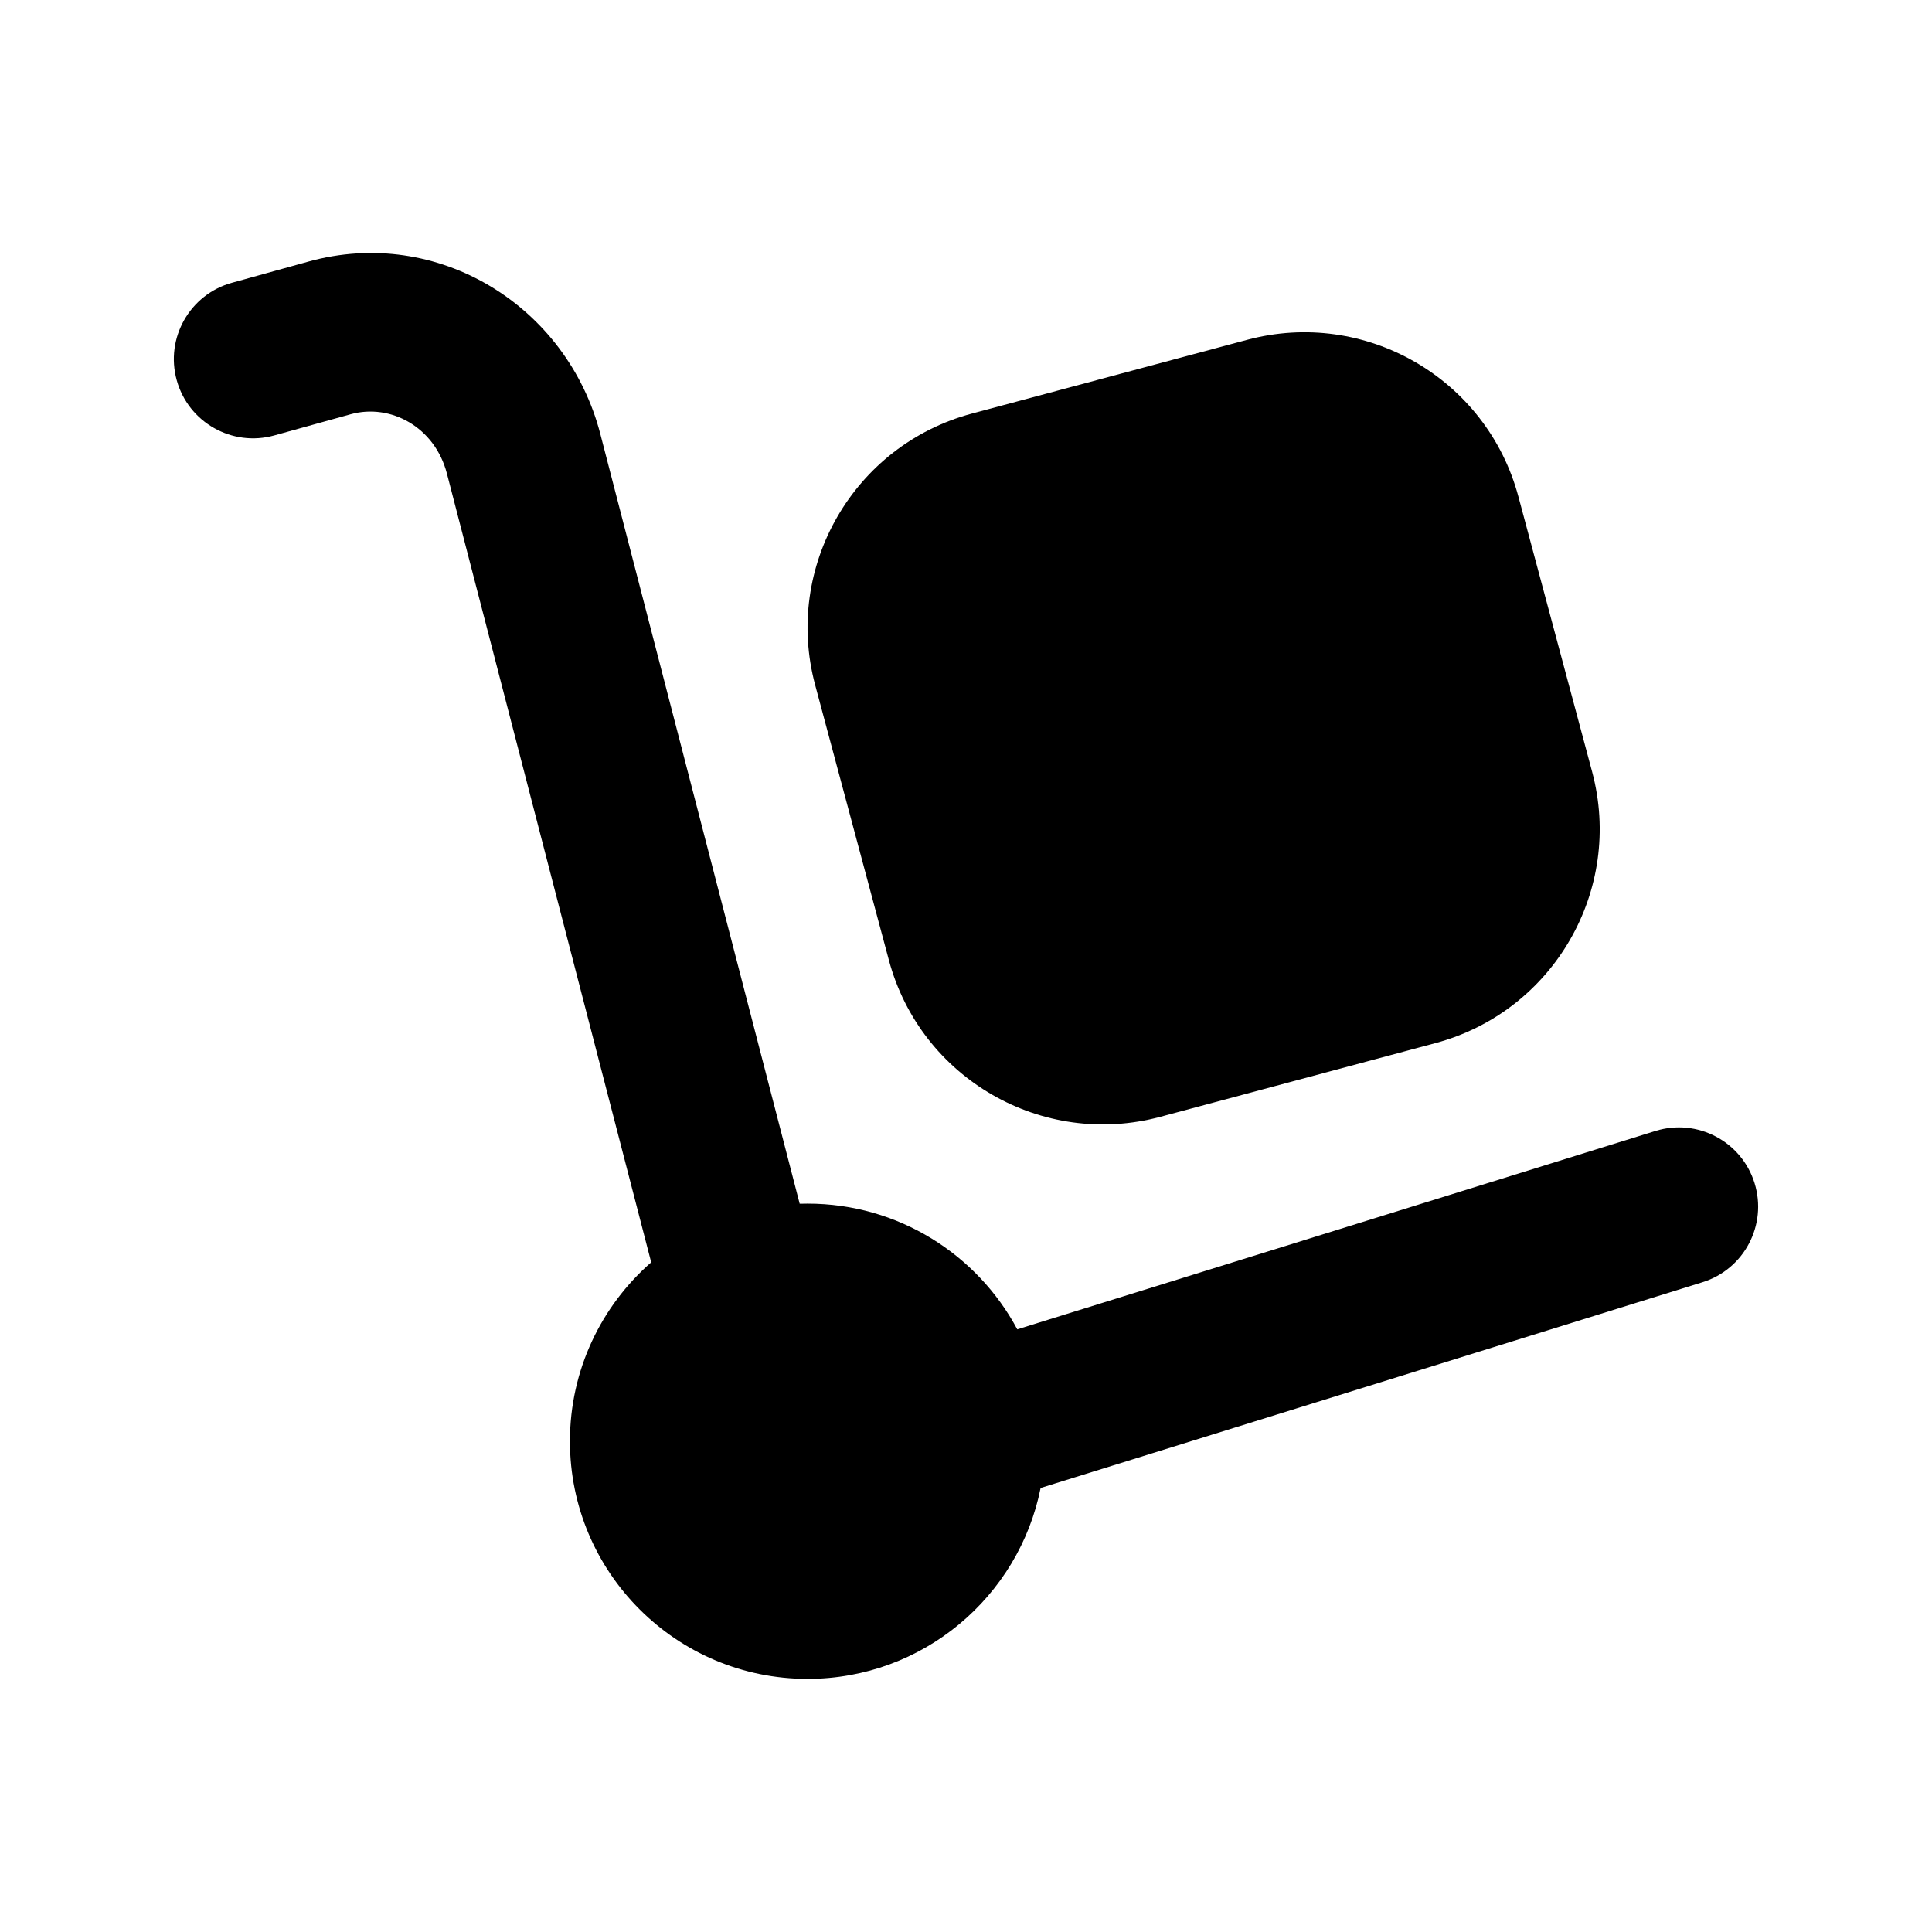
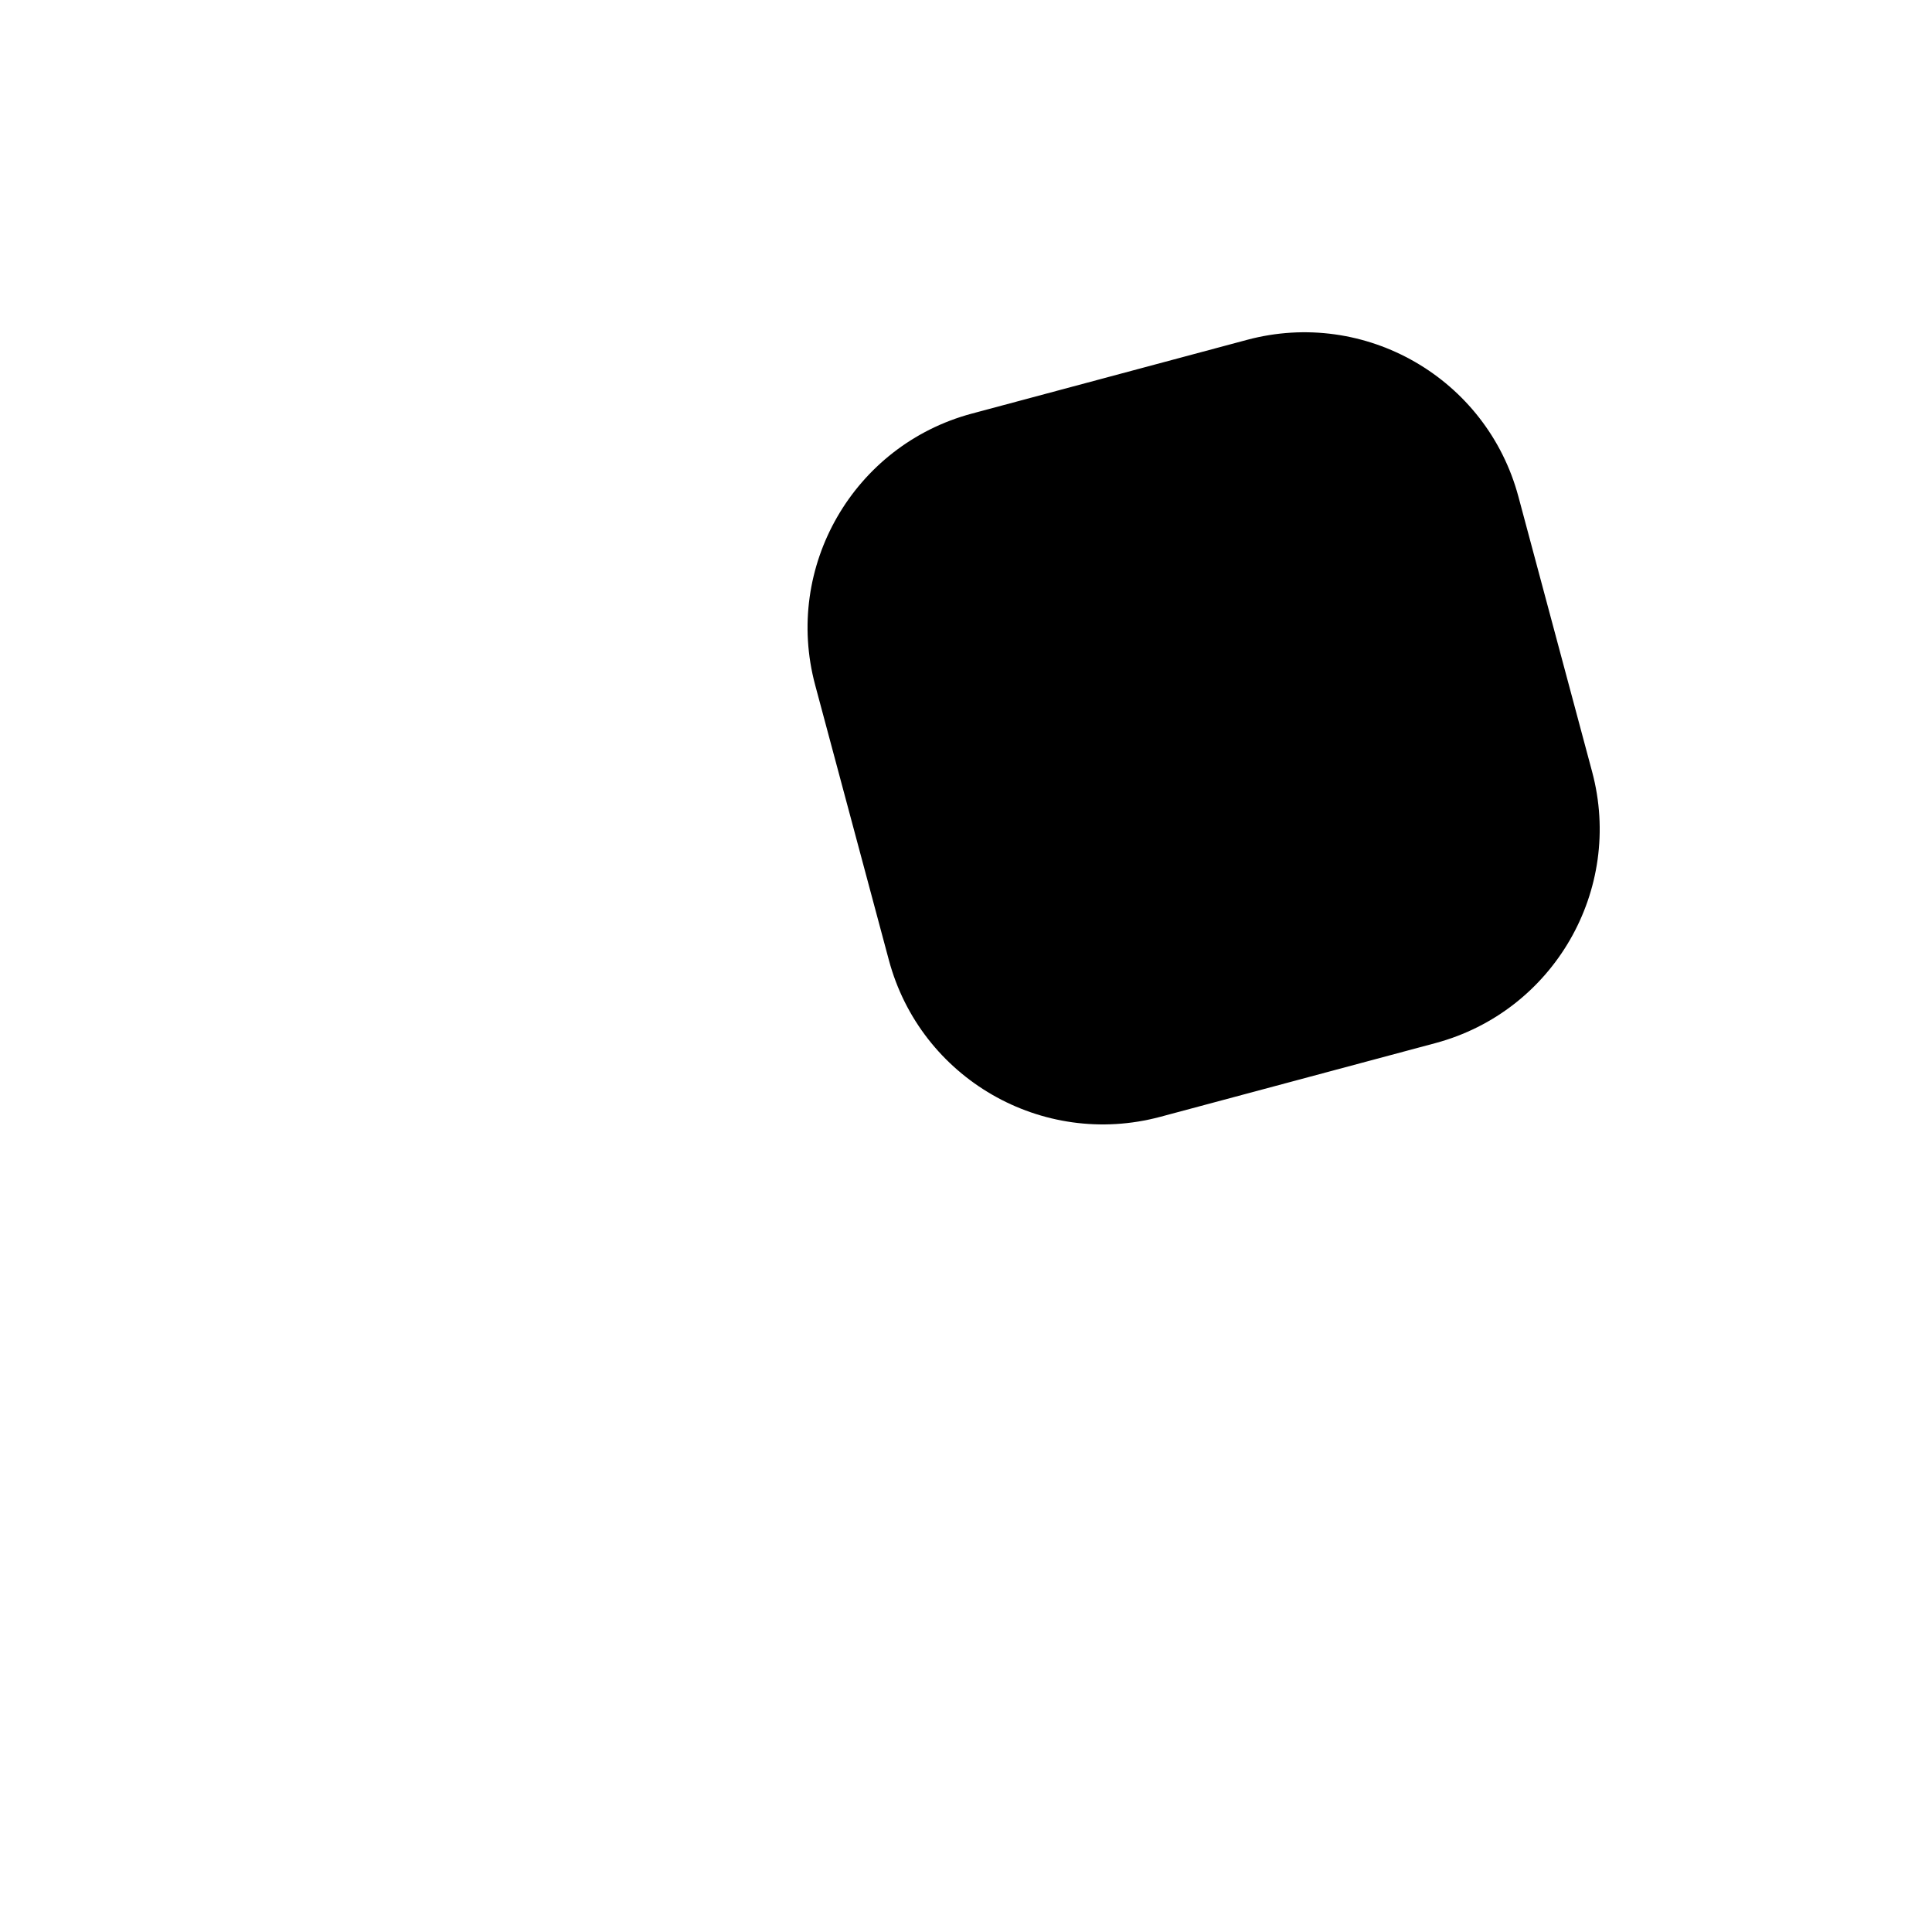
<svg xmlns="http://www.w3.org/2000/svg" fill="#000000" width="800px" height="800px" version="1.1" viewBox="144 144 512 512">
  <g>
-     <path d="m303.09 259c-8.793-33.945-43.074-55.184-77.352-45.68l-20.277 5.621c-11.172 3.098-17.719 14.664-14.621 25.836s14.664 17.719 25.84 14.621l20.273-5.621c10.52-2.914 22.281 3.352 25.492 15.75l54.129 209c-13.199 11.543-21.535 28.508-21.535 47.418 0 34.785 28.195 62.977 62.977 62.977 30.543 0 56.004-21.742 61.758-50.594l175.39-54.52c11.07-3.441 17.254-15.207 13.812-26.277-3.441-11.07-15.203-17.258-26.277-13.812l-169.11 52.57c-10.605-19.828-31.512-33.316-55.566-33.316-0.699 0-1.398 0.008-2.094 0.031z" />
    <path d="m474.46 234.07c31.328-8.398 63.531 10.195 71.93 41.527l19.535 72.906c8.395 31.328-10.199 63.535-41.531 71.93l-72.906 19.535c-31.328 8.395-63.531-10.199-71.926-41.531l-19.535-72.902c-8.398-31.332 10.195-63.535 41.527-71.93z" />
  </g>
</svg>